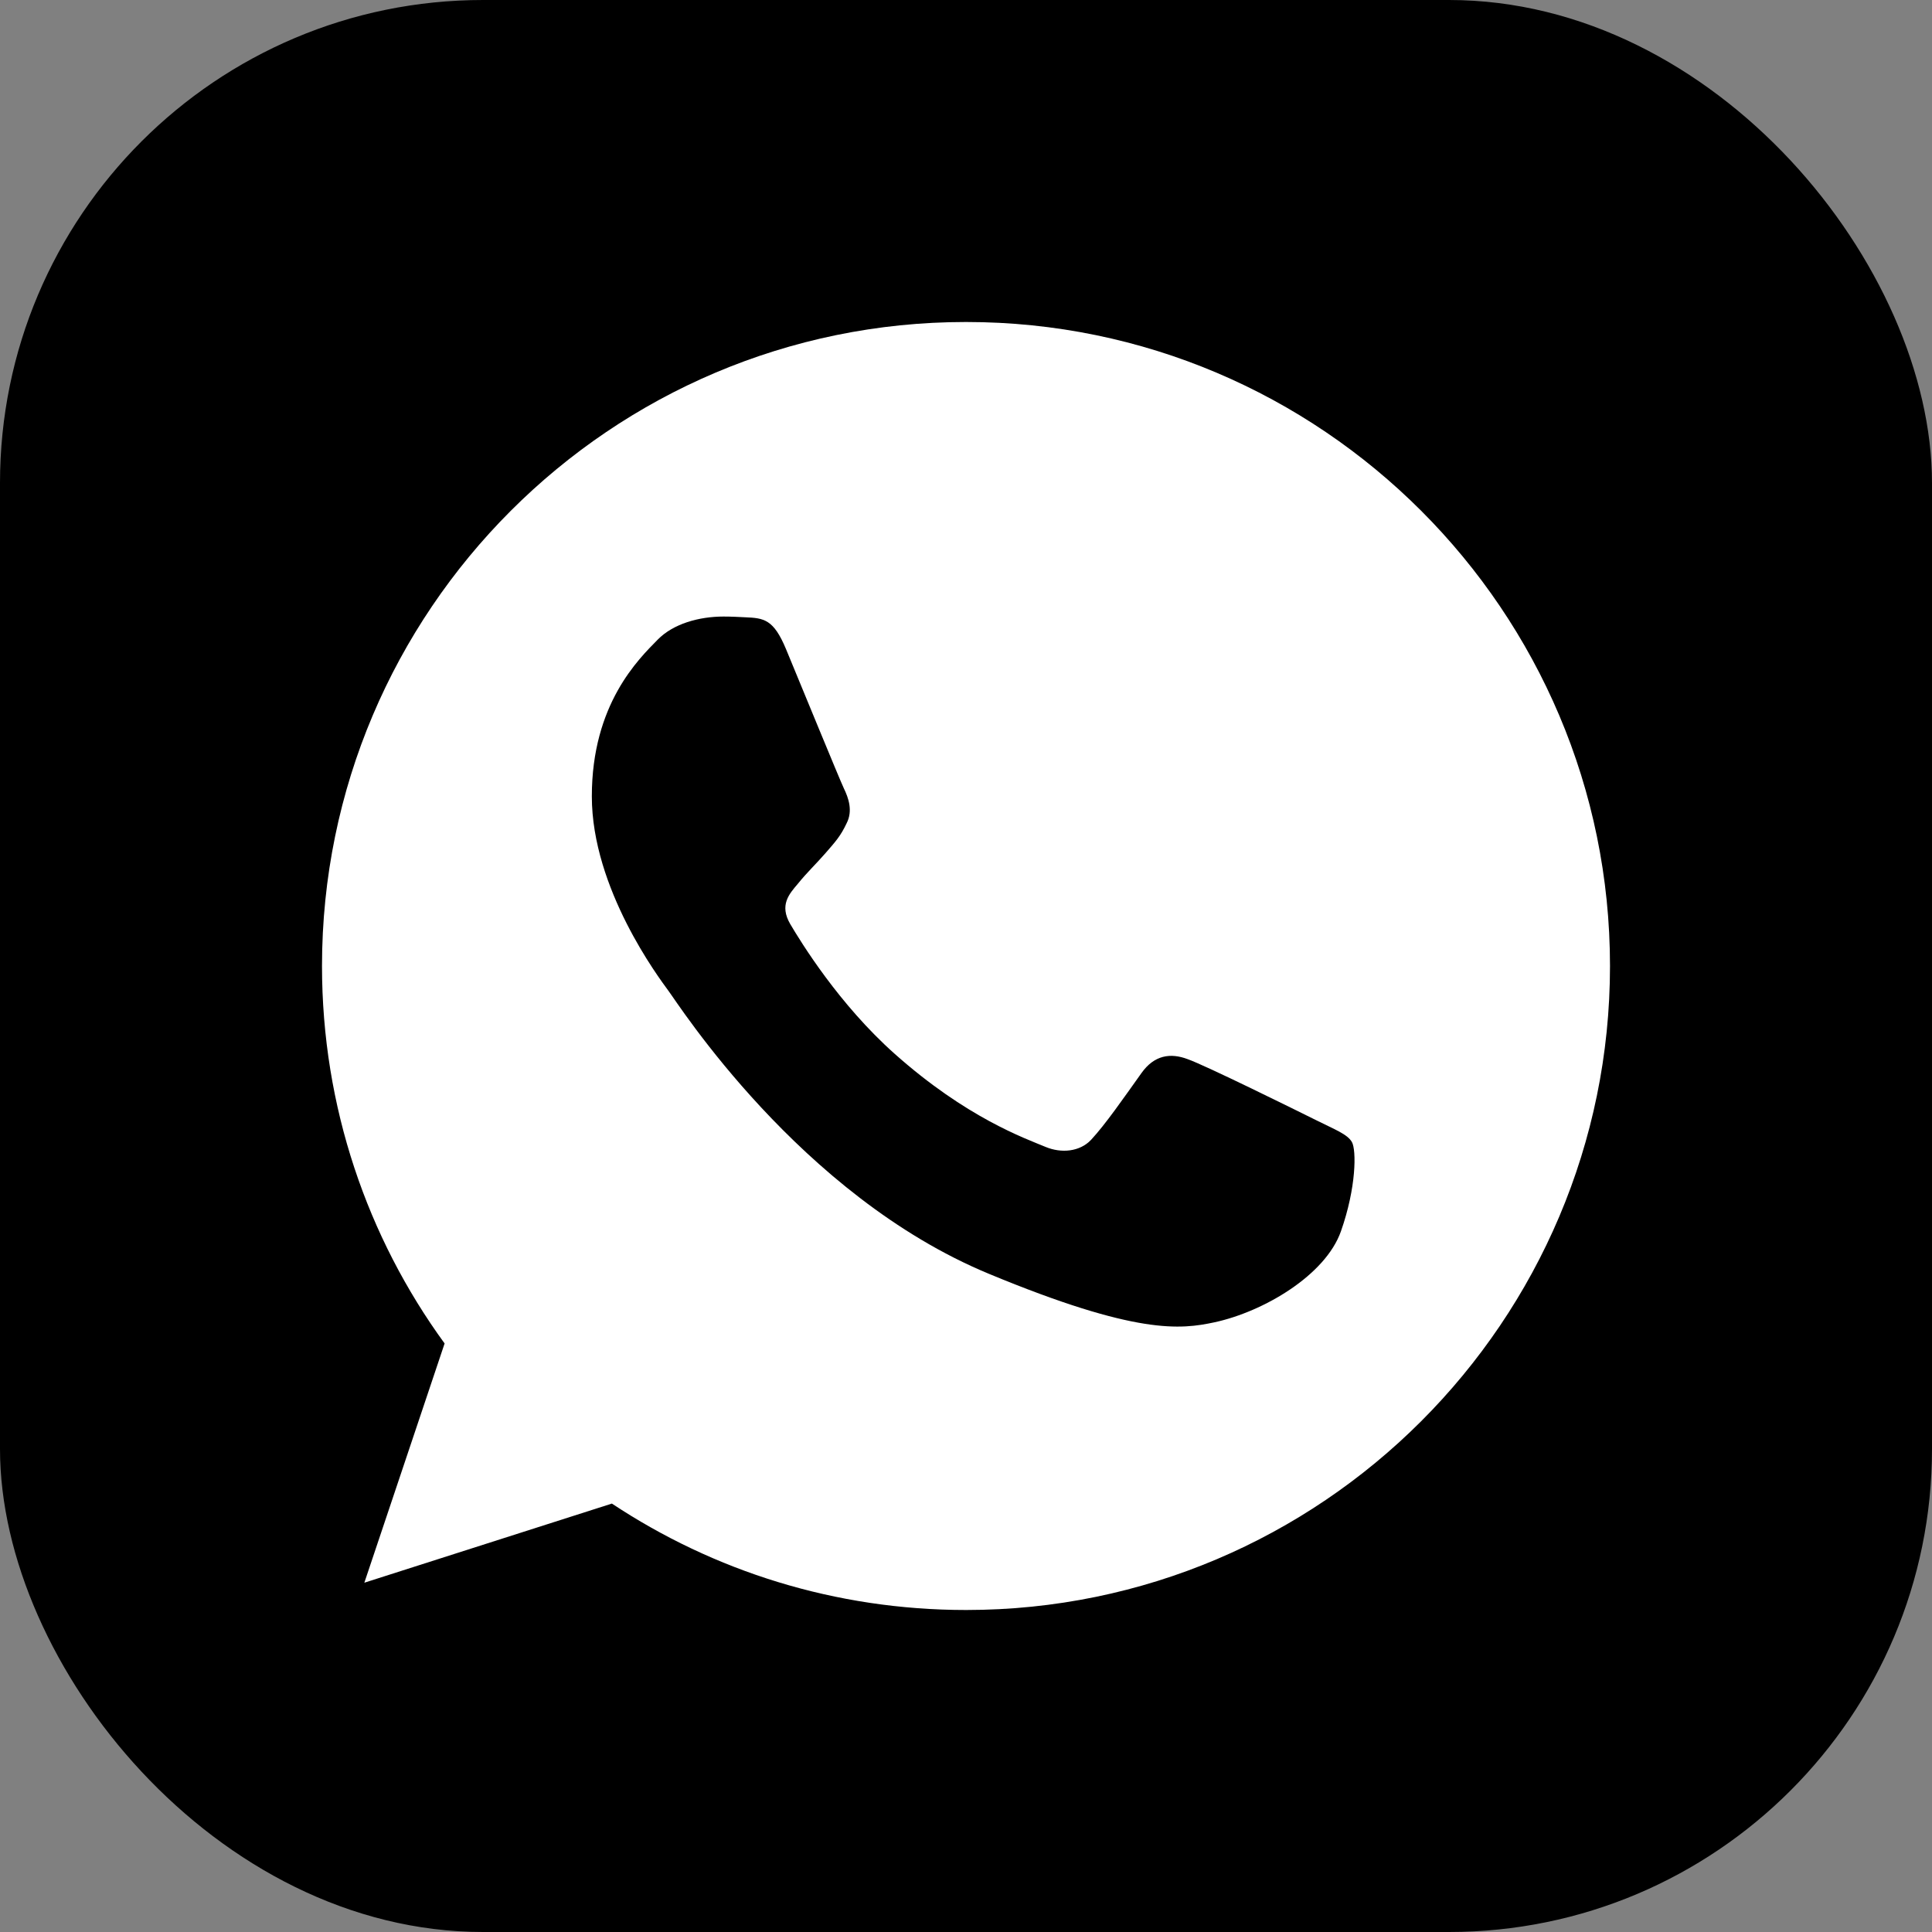
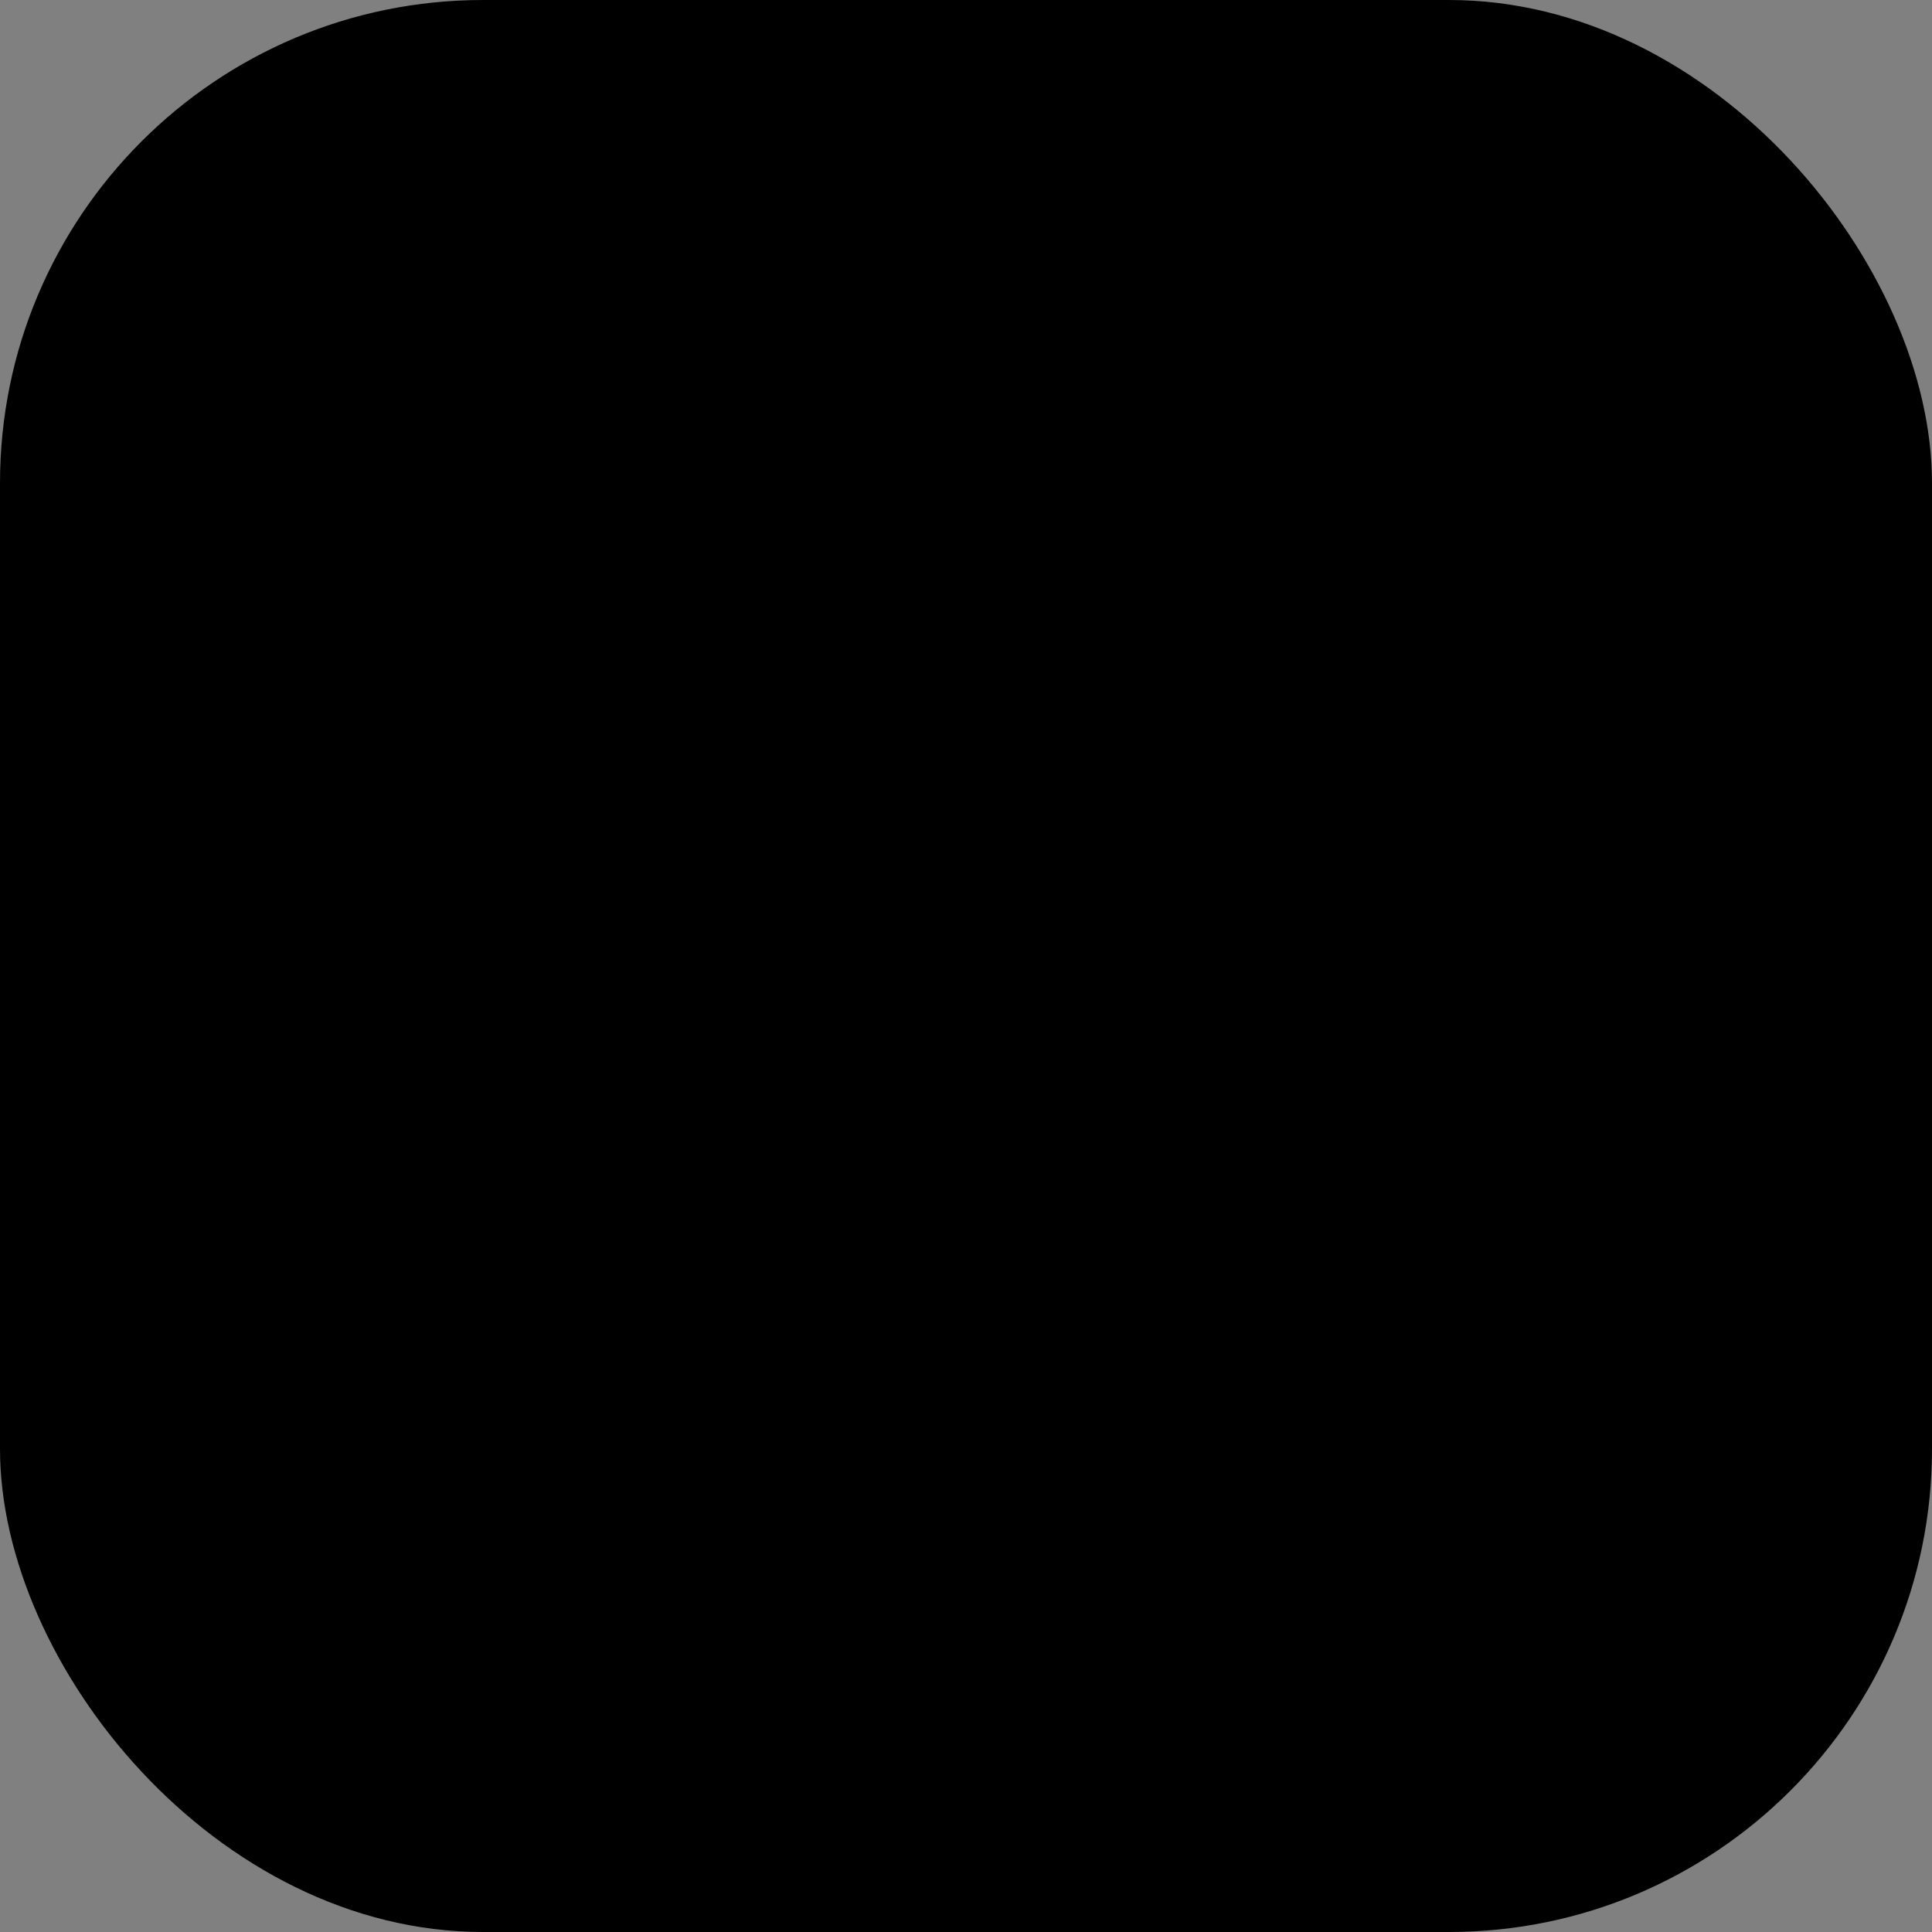
<svg xmlns="http://www.w3.org/2000/svg" width="48" height="48" viewBox="0 0 48 48" fill="none">
  <rect x="0" y="0" width="48" height="48" fill="#808080" stroke="none" />
  <rect width="48" height="48" rx="12" fill="black" />
  <g clip-path="url(#clip0_61_7)">
    <path d="M24.004 8H23.996C15.174 8 8 15.176 8 24C8 27.5 9.128 30.744 11.046 33.378L9.052 39.322L15.202 37.356C17.732 39.032 20.75 40 24.004 40C32.826 40 40 32.822 40 24C40 15.178 32.826 8 24.004 8Z" fill="white" />
    <path d="M33.314 30.594C32.928 31.684 31.396 32.588 30.174 32.852C29.338 33.03 28.246 33.172 24.57 31.648C19.868 29.7 16.84 24.922 16.604 24.612C16.378 24.302 14.704 22.082 14.704 19.786C14.704 17.49 15.87 16.372 16.34 15.892C16.726 15.498 17.364 15.318 17.976 15.318C18.174 15.318 18.352 15.328 18.512 15.336C18.982 15.356 19.218 15.384 19.528 16.126C19.914 17.056 20.854 19.352 20.966 19.588C21.08 19.824 21.194 20.144 21.034 20.454C20.884 20.774 20.752 20.916 20.516 21.188C20.28 21.46 20.056 21.668 19.82 21.96C19.604 22.214 19.36 22.486 19.632 22.956C19.904 23.416 20.844 24.95 22.228 26.182C24.014 27.772 25.462 28.28 25.98 28.496C26.366 28.656 26.826 28.618 27.108 28.318C27.466 27.932 27.908 27.292 28.358 26.662C28.678 26.21 29.082 26.154 29.506 26.314C29.938 26.464 32.224 27.594 32.694 27.828C33.164 28.064 33.474 28.176 33.588 28.374C33.7 28.572 33.7 29.502 33.314 30.594Z" fill="black" />
  </g>
  <defs>
    <clipPath id="clip0_61_7">
-       <rect width="32" height="32" fill="white" transform="translate(8 8)" />
-     </clipPath>
+       </clipPath>
  </defs>
</svg>